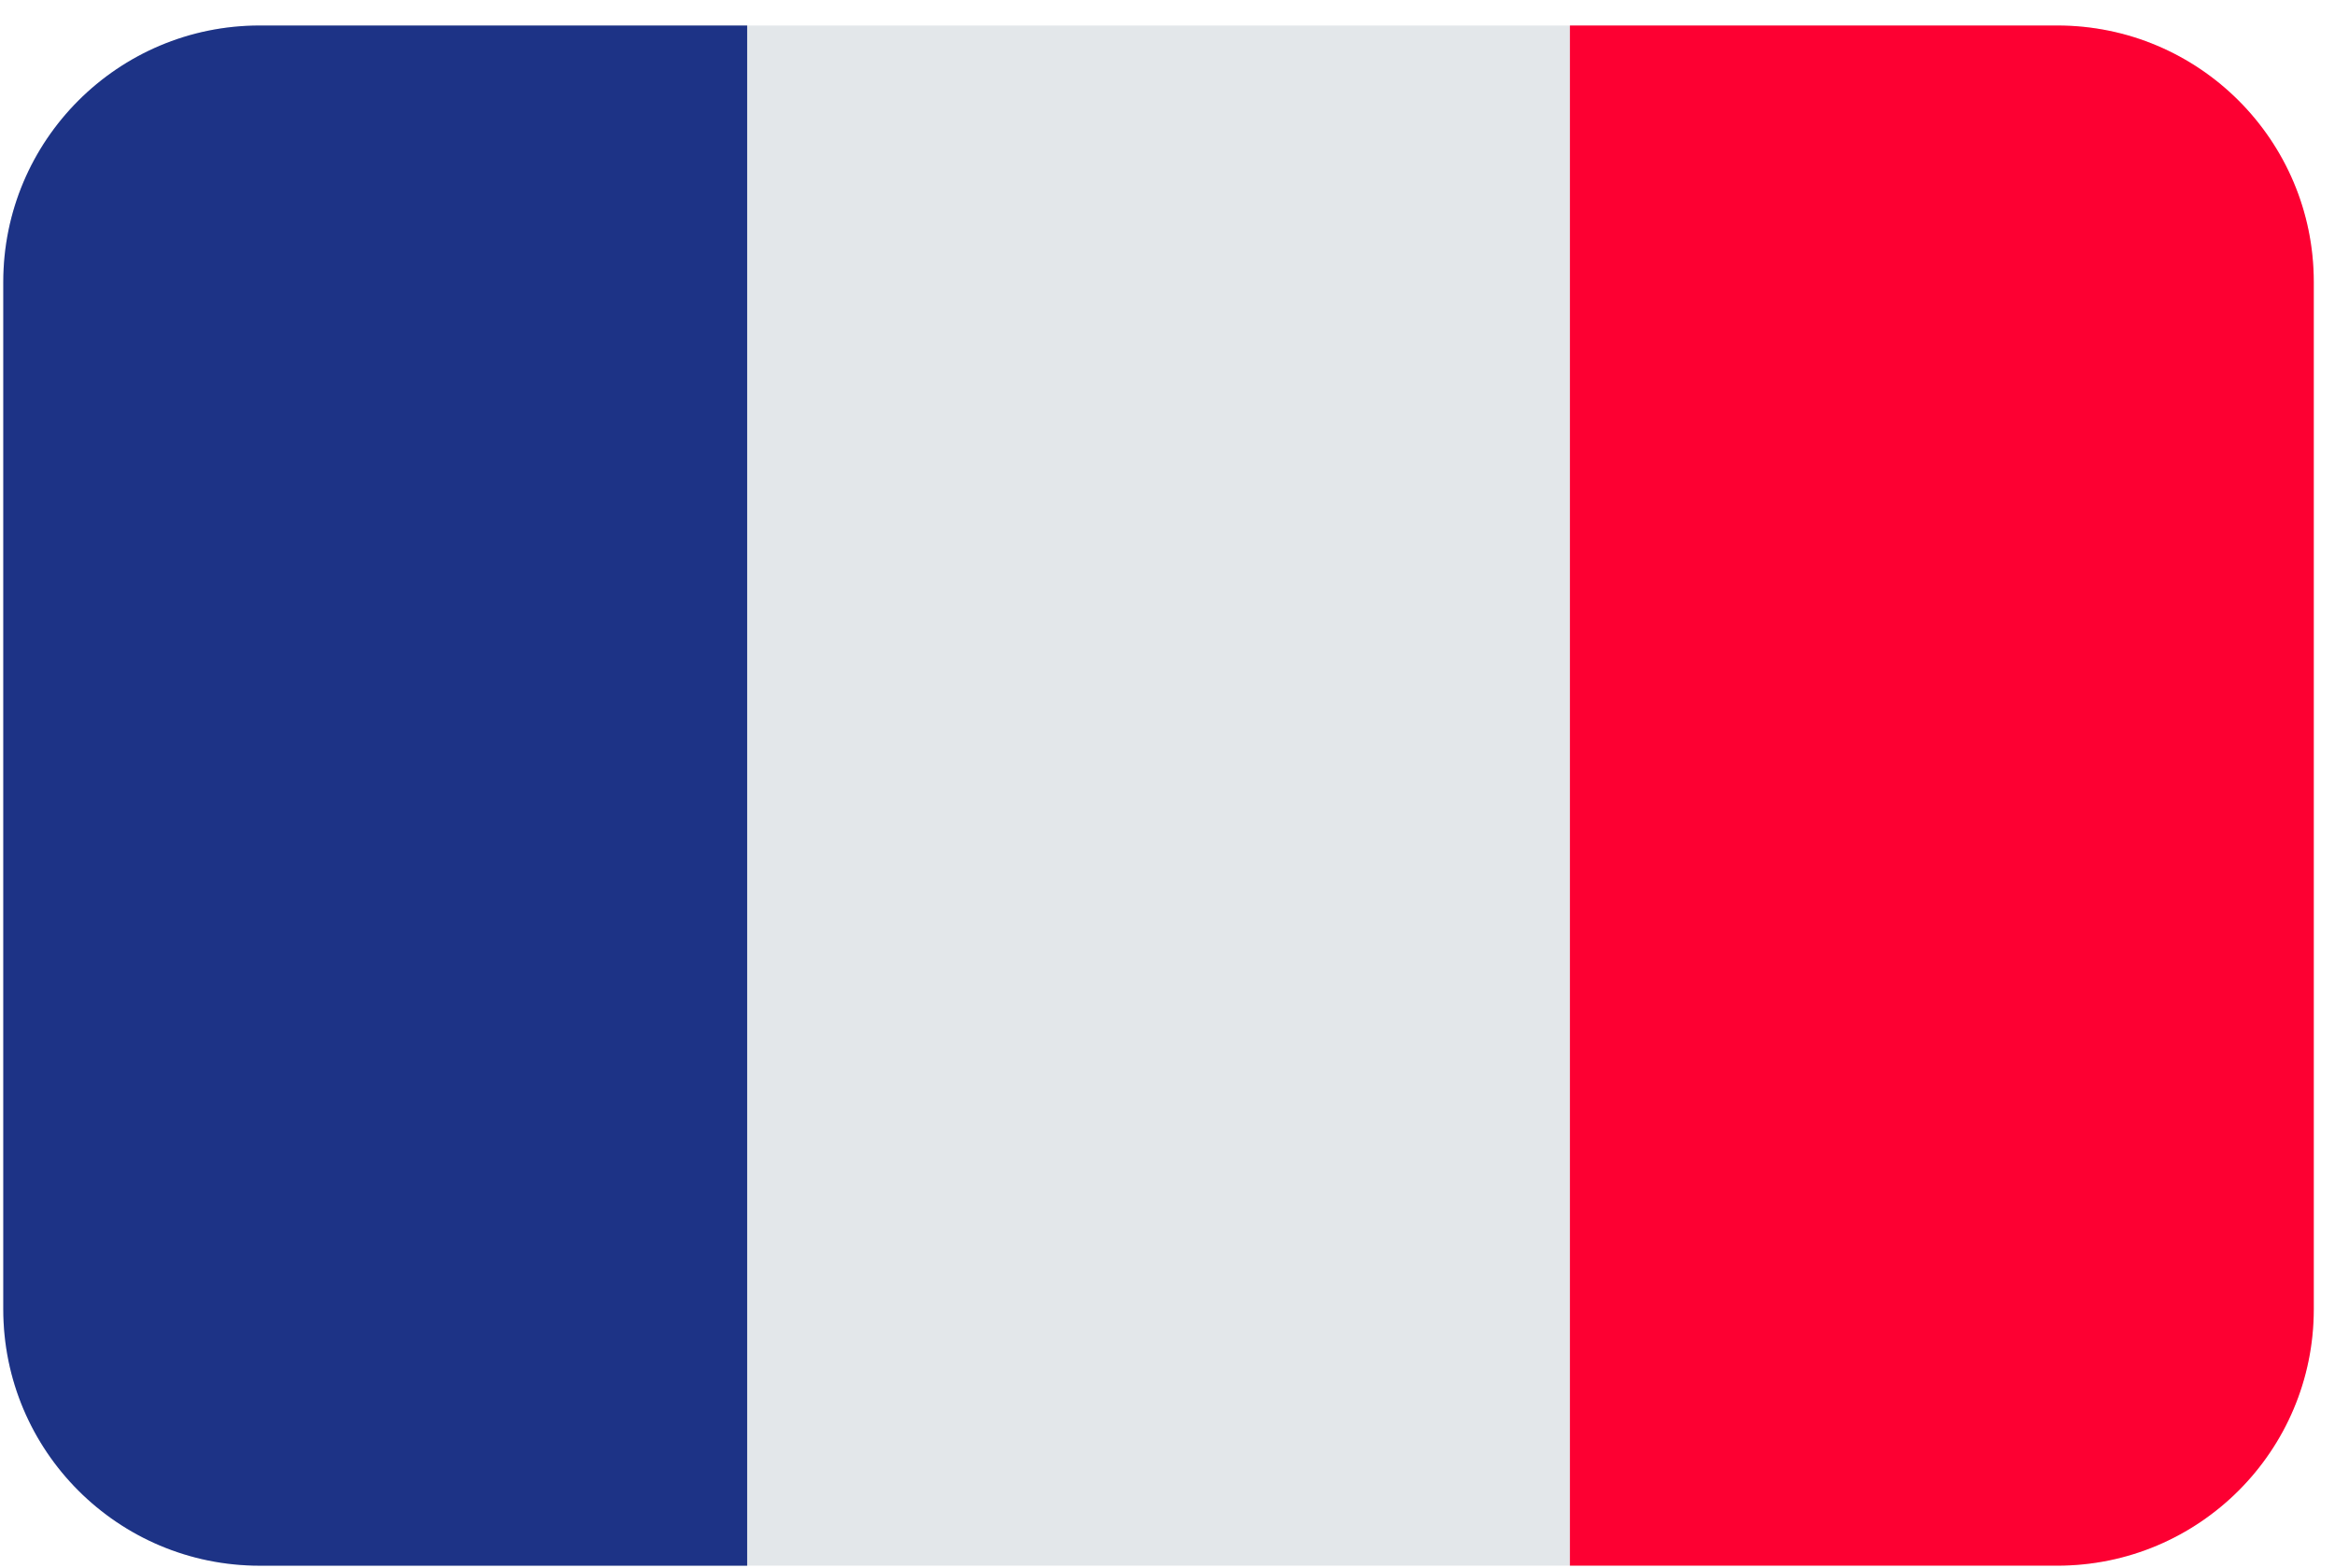
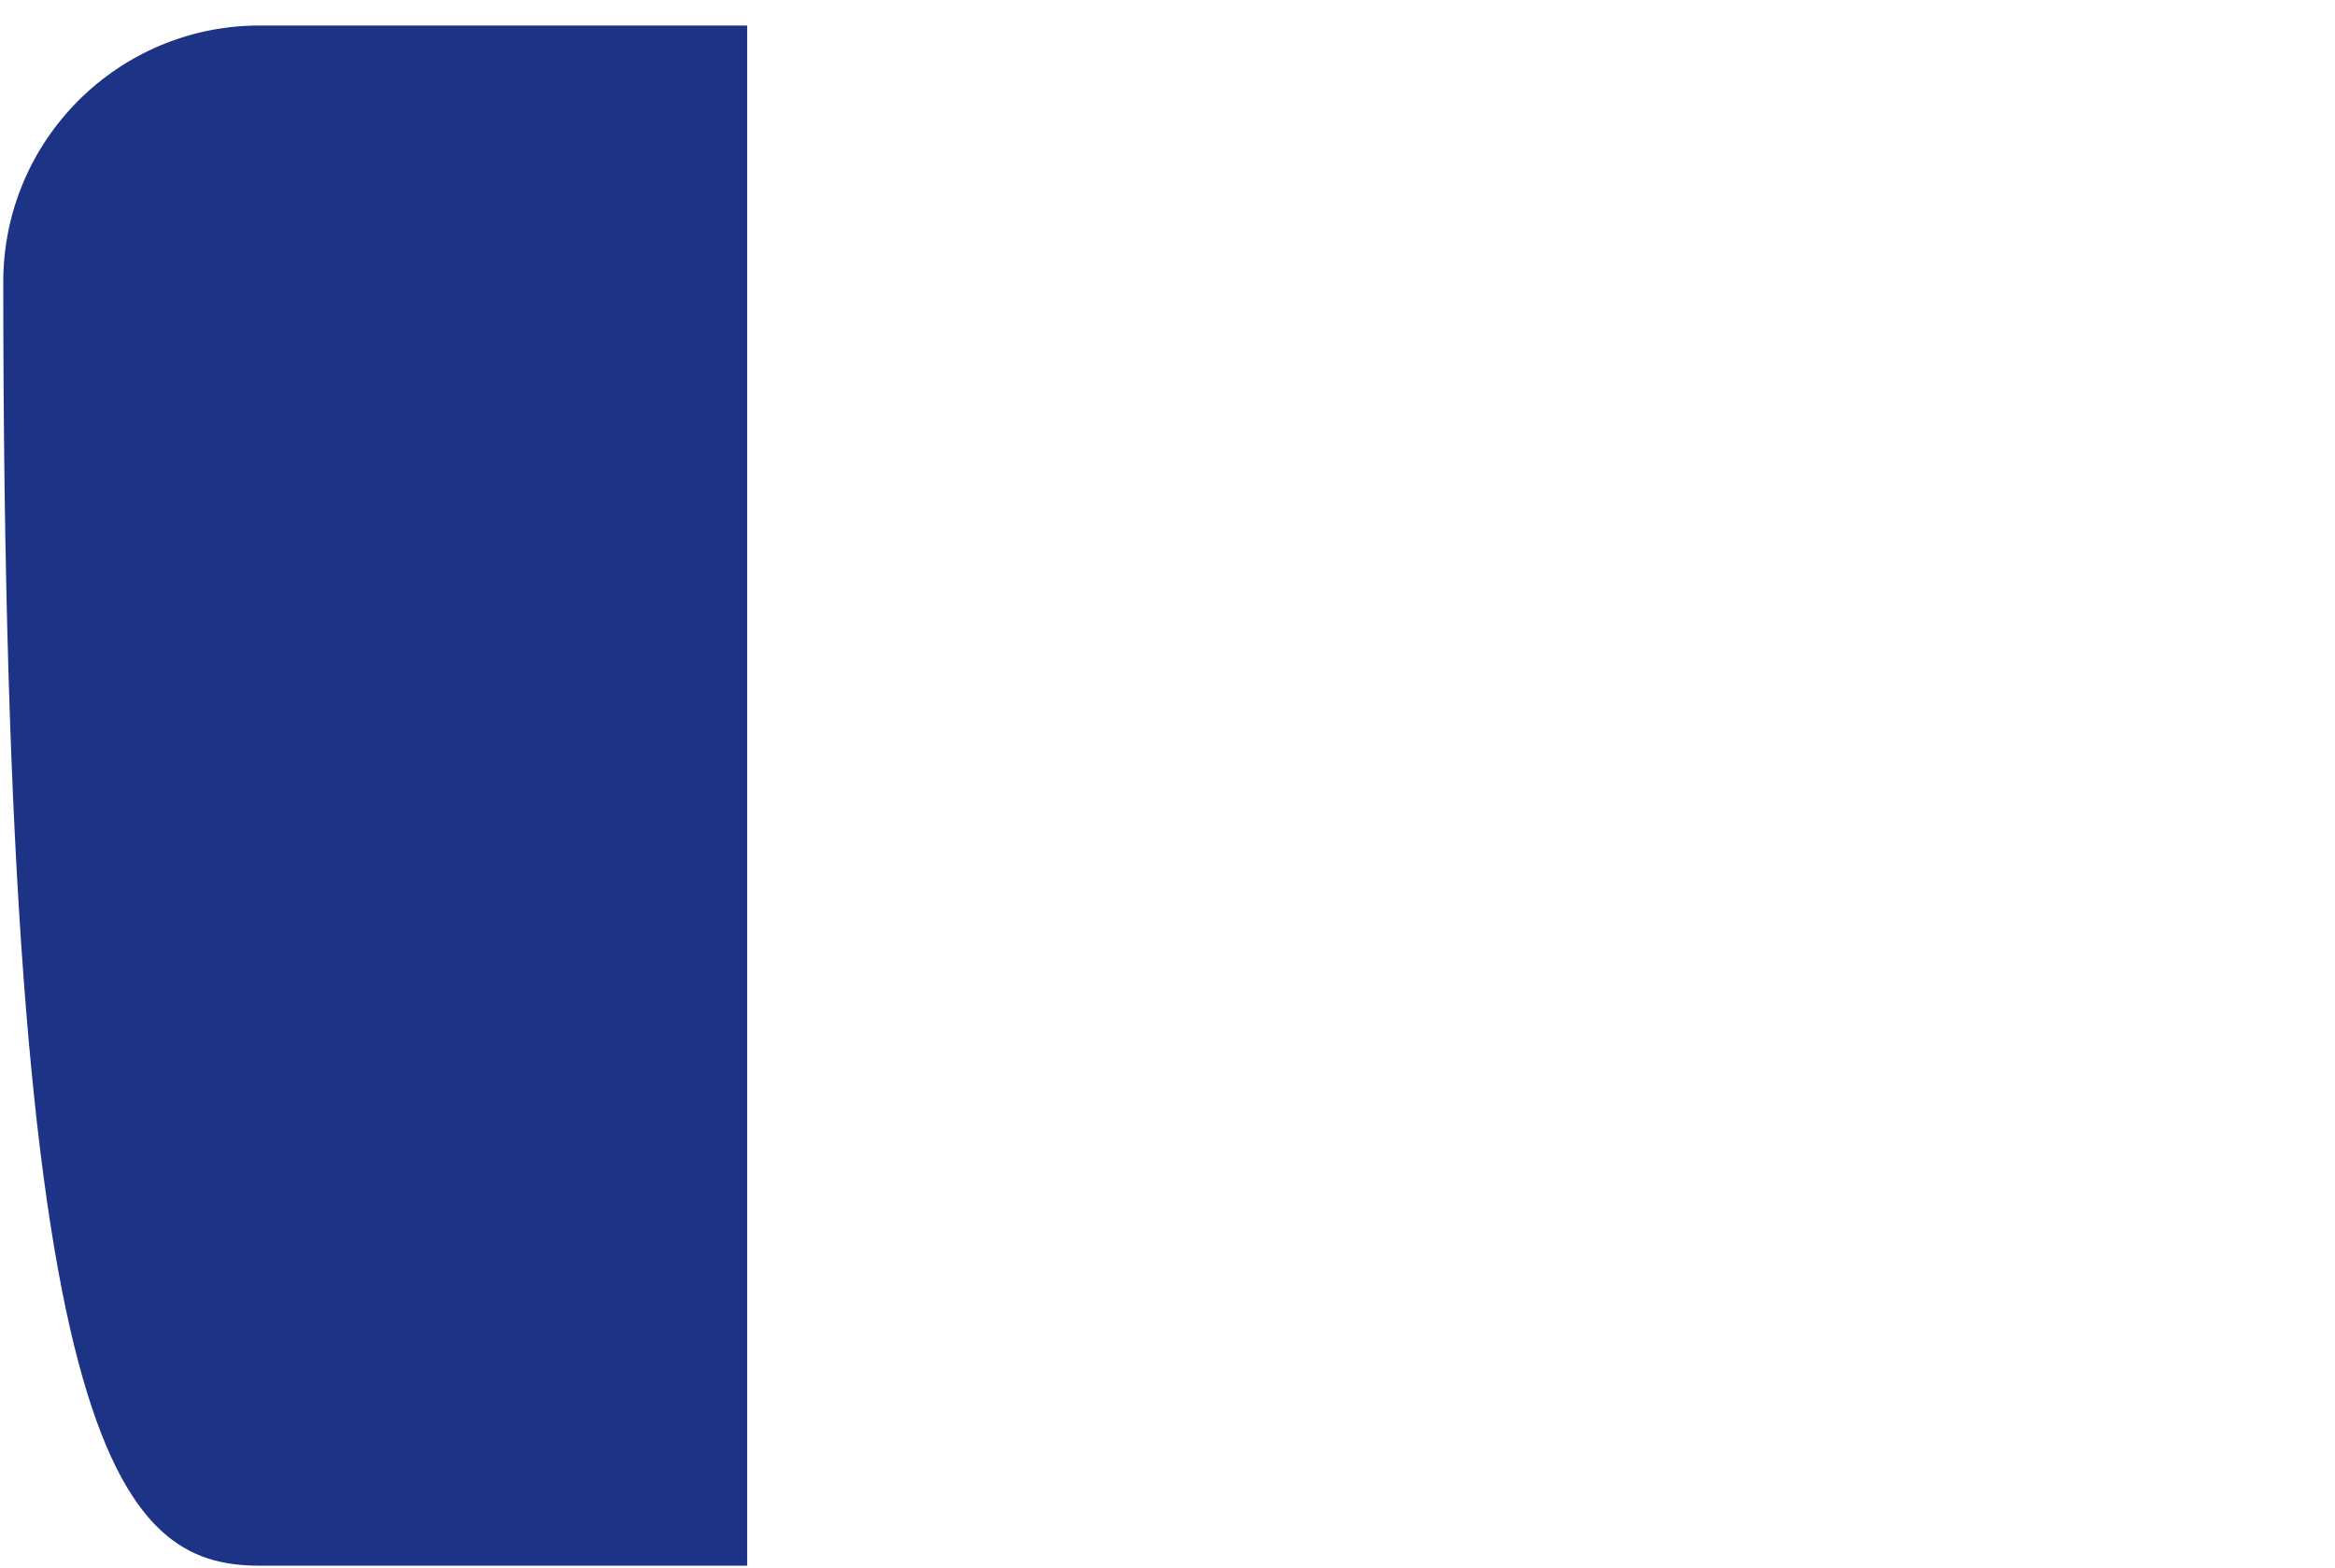
<svg xmlns="http://www.w3.org/2000/svg" width="67" height="45" viewBox="0 0 67 45" fill="none">
-   <path d="M59.023 0.732H7.46C3.392 0.732 0.094 4.03 0.094 8.099V37.563C0.094 41.632 3.392 44.93 7.46 44.93H59.023C63.092 44.93 66.39 41.632 66.39 37.563V8.099C66.39 4.03 63.092 0.732 59.023 0.732Z" fill="#E3E7EA" />
-   <path d="M7.451 0.732C3.386 0.732 0.094 4.027 0.094 8.091V37.573C0.094 41.637 3.388 44.931 7.451 44.931H21.439V0.732H7.451Z" fill="#1D3386" />
-   <path d="M66.391 37.571V8.091C66.391 4.027 63.096 0.732 59.033 0.732H45.047V44.93H59.033C63.098 44.93 66.391 41.635 66.391 37.571Z" fill="#FD0032" />
+   <path d="M7.451 0.732C3.386 0.732 0.094 4.027 0.094 8.091C0.094 41.637 3.388 44.931 7.451 44.931H21.439V0.732H7.451Z" fill="#1D3386" />
</svg>